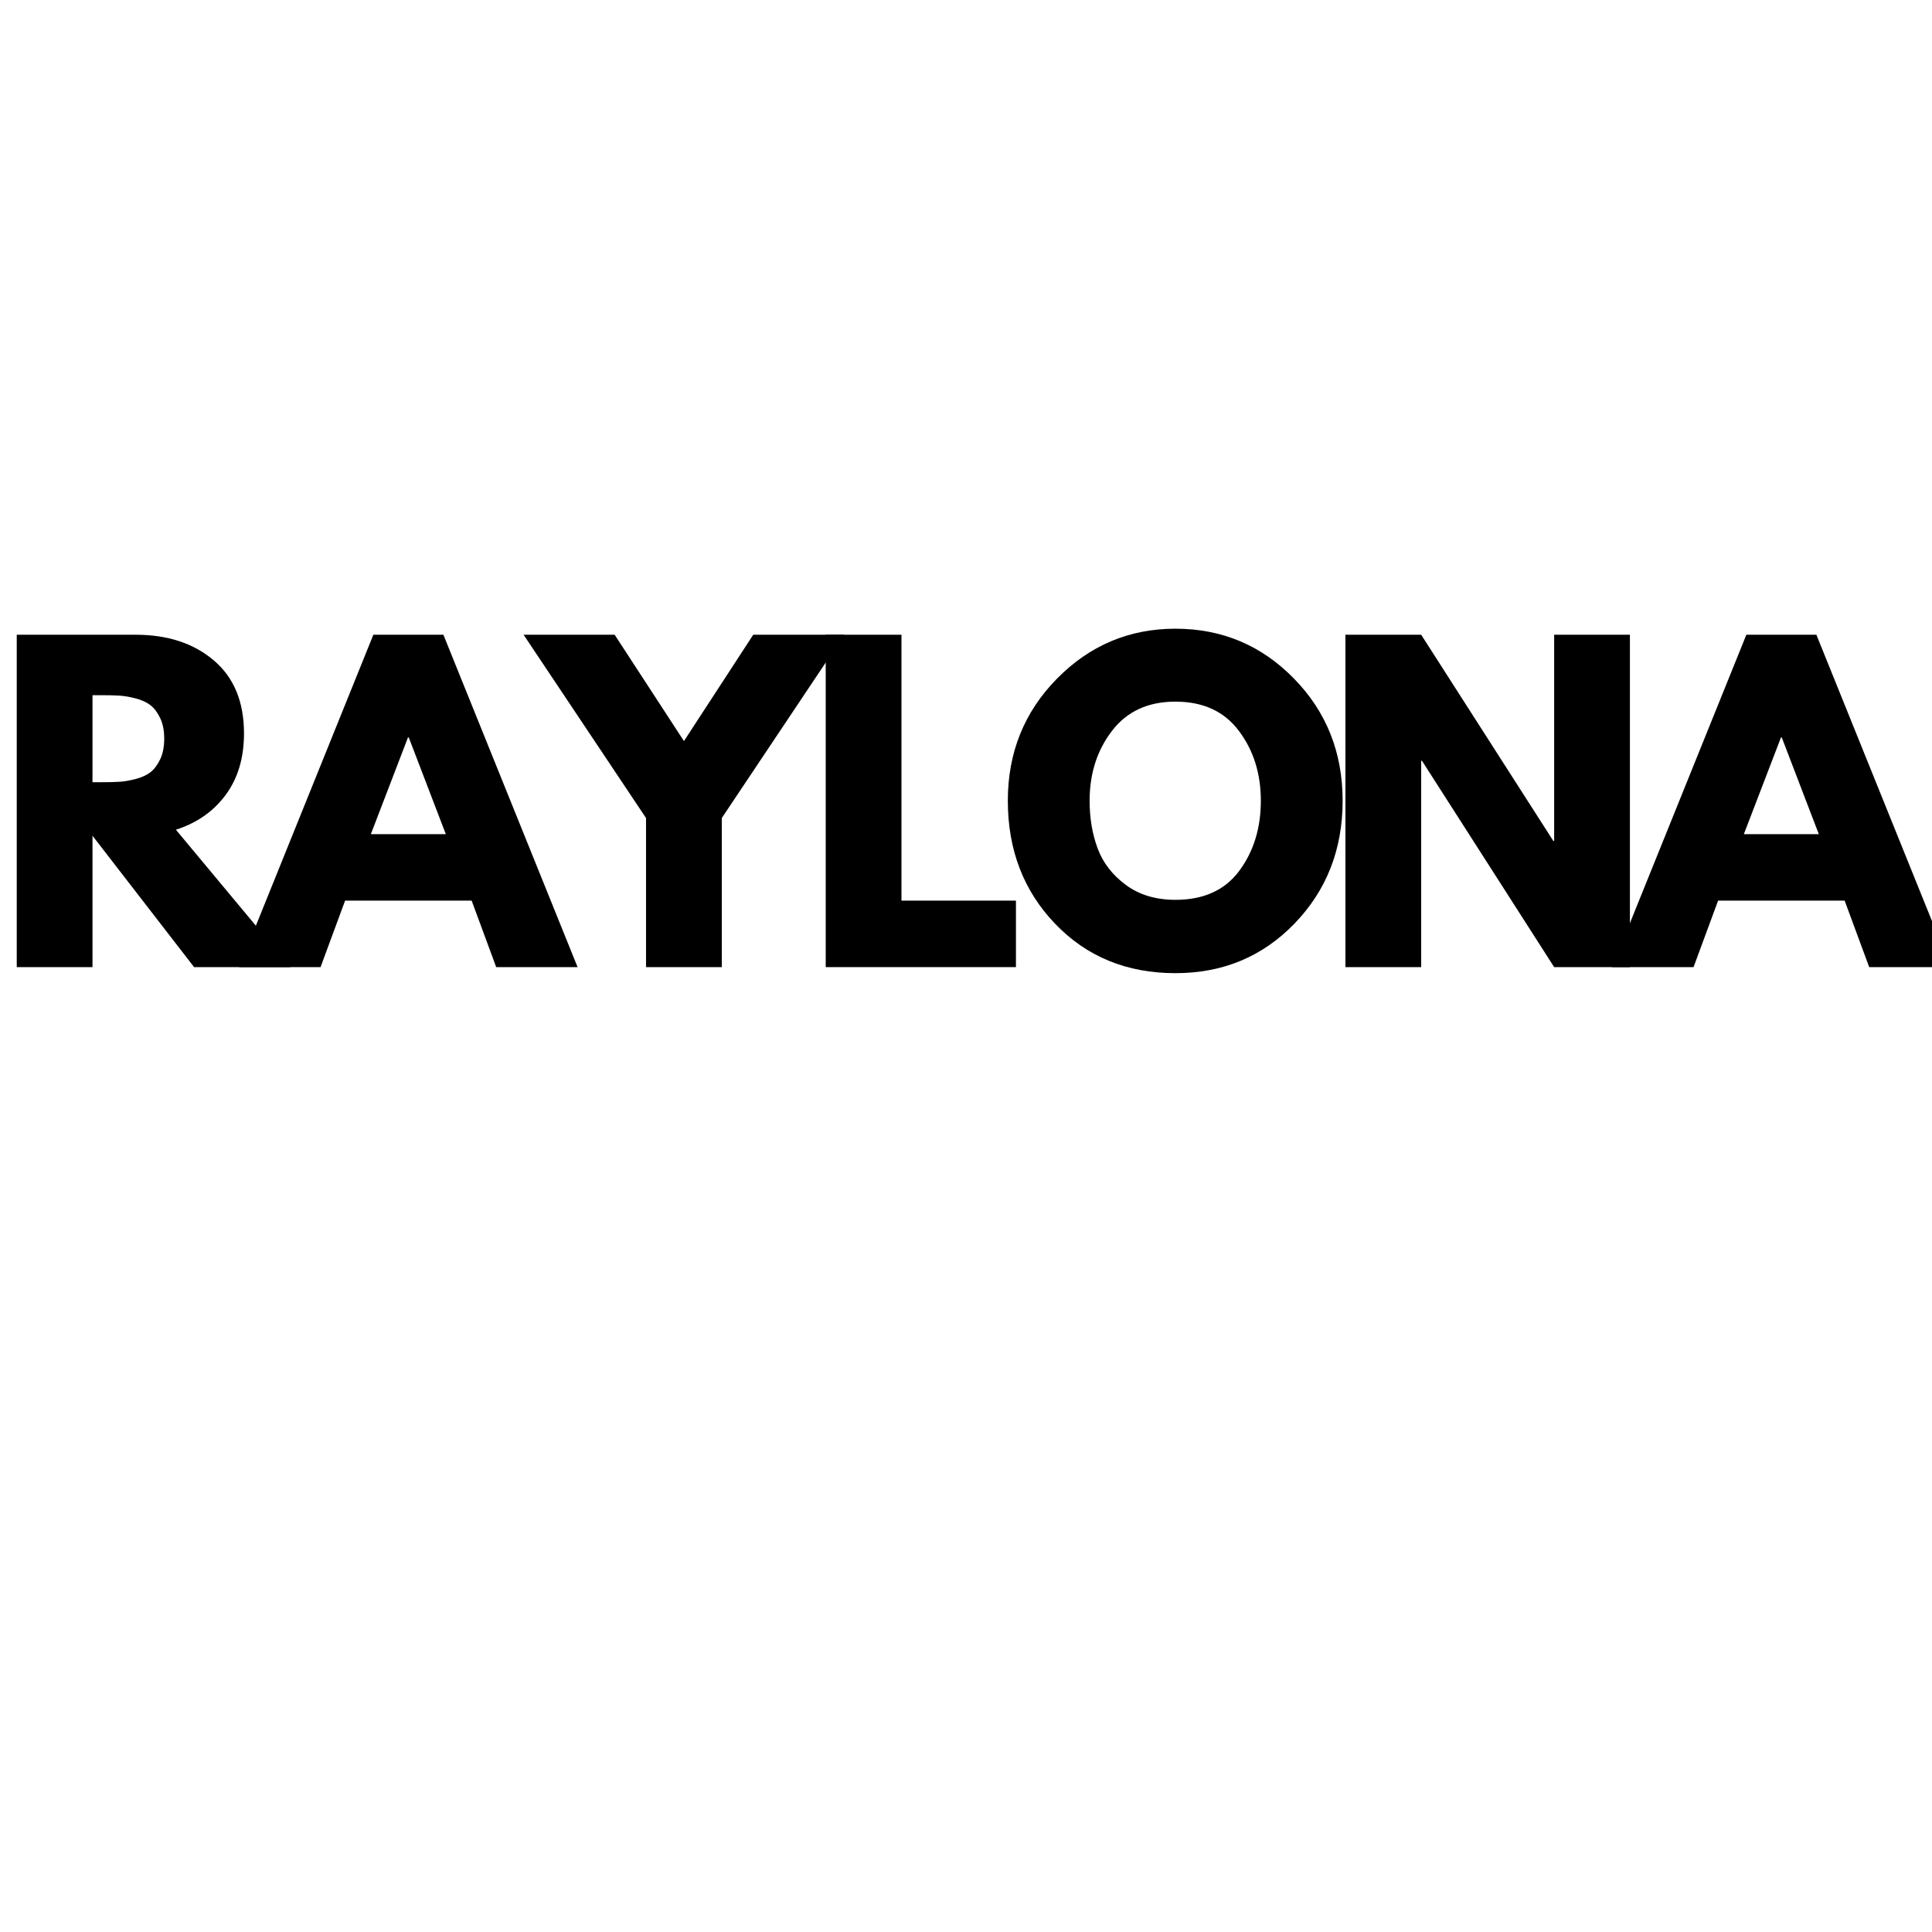
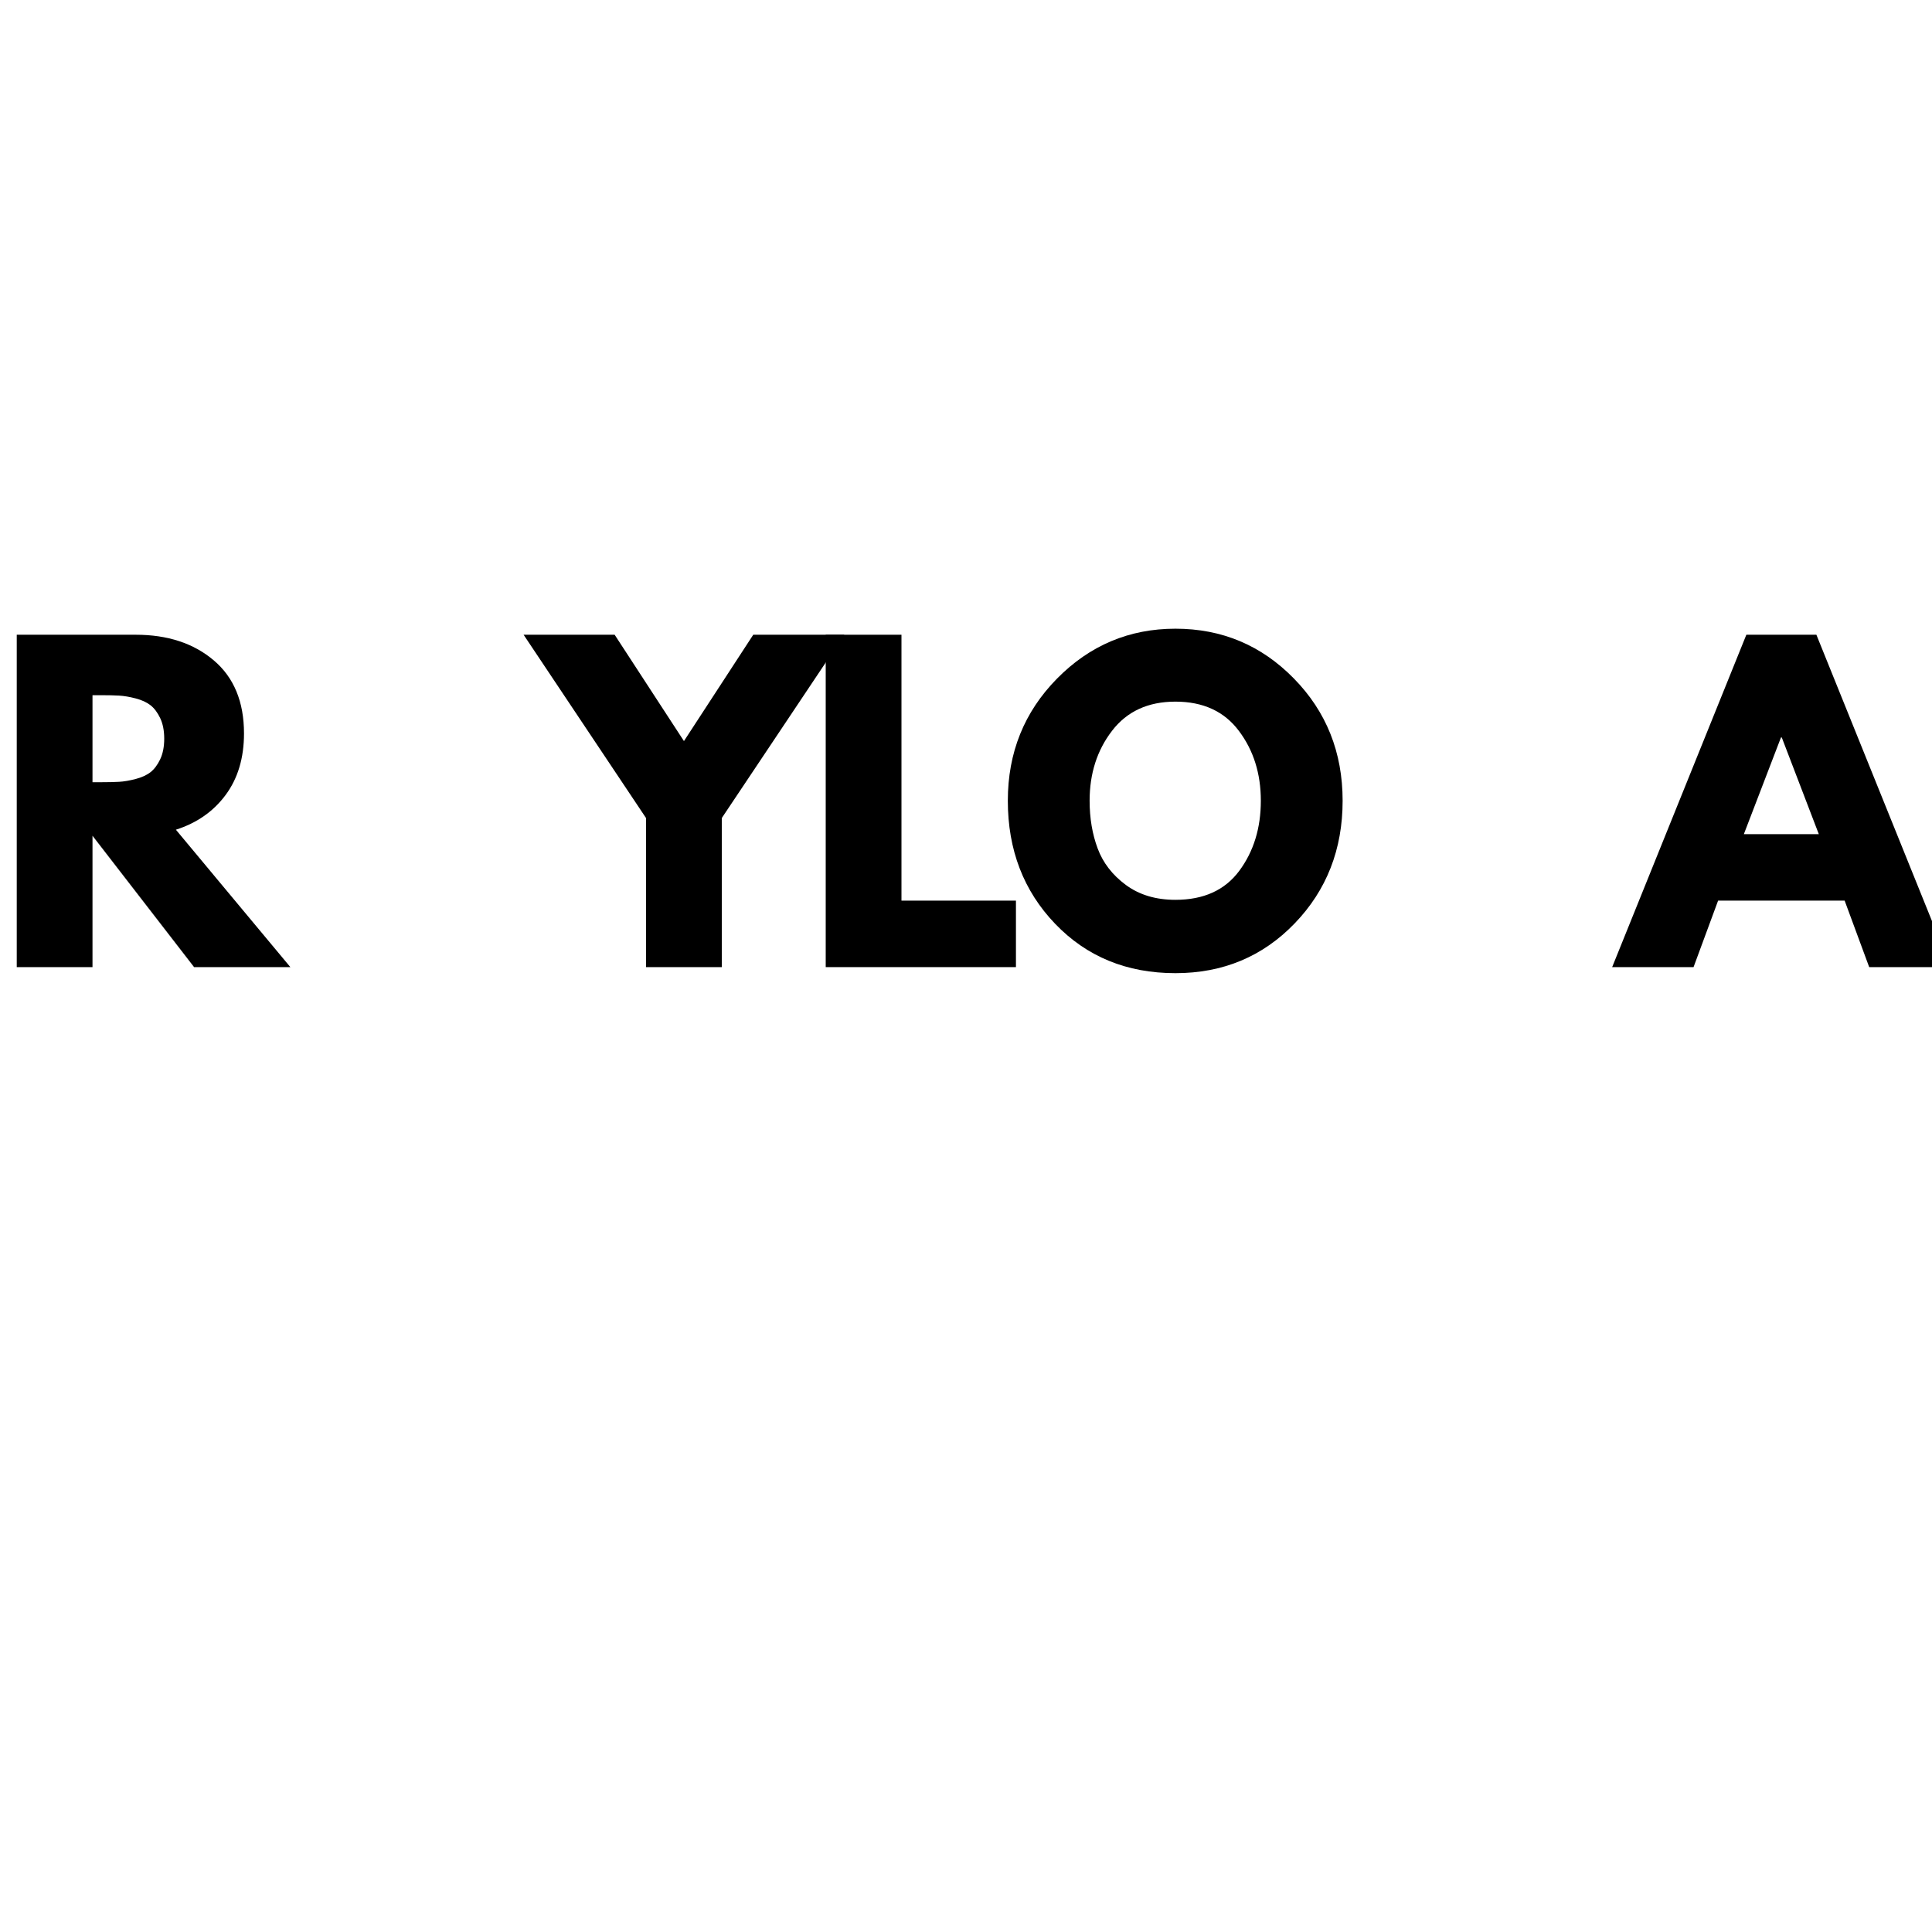
<svg xmlns="http://www.w3.org/2000/svg" version="1.0" preserveAspectRatio="xMidYMid meet" height="500" viewBox="0 0 375 375" zoomAndPan="magnify" width="500">
  <defs>
    <g />
  </defs>
  <g fill-opacity="1" fill="#000000">
    <g transform="translate(-1.437, 187.718)">
      <g>
        <path d="M 4.688 -64.516 L 27.766 -64.516 C 33.961 -64.516 39.016 -62.859 42.922 -59.547 C 46.836 -56.234 48.797 -51.504 48.797 -45.359 C 48.797 -40.609 47.609 -36.629 45.234 -33.422 C 42.867 -30.223 39.648 -27.973 35.578 -26.672 L 57.797 0 L 39.109 0 L 19.391 -25.5 L 19.391 0 L 4.688 0 Z M 19.391 -35.891 L 21.109 -35.891 C 22.461 -35.891 23.609 -35.914 24.547 -35.969 C 25.492 -36.02 26.566 -36.203 27.766 -36.516 C 28.961 -36.828 29.926 -37.27 30.656 -37.844 C 31.383 -38.414 32.008 -39.25 32.531 -40.344 C 33.051 -41.445 33.312 -42.781 33.312 -44.344 C 33.312 -45.906 33.051 -47.234 32.531 -48.328 C 32.008 -49.422 31.383 -50.254 30.656 -50.828 C 29.926 -51.398 28.961 -51.844 27.766 -52.156 C 26.566 -52.469 25.492 -52.648 24.547 -52.703 C 23.609 -52.754 22.461 -52.781 21.109 -52.781 L 19.391 -52.781 Z M 19.391 -35.891" />
      </g>
    </g>
  </g>
  <g fill-opacity="1" fill="#000000">
    <g transform="translate(48.609, 187.718)">
      <g>
-         <path d="M 37.453 -64.516 L 63.5 0 L 47.703 0 L 42.938 -12.906 L 18.375 -12.906 L 13.609 0 L -2.188 0 L 23.859 -64.516 Z M 37.922 -25.812 L 30.734 -44.578 L 30.578 -44.578 L 23.375 -25.812 Z M 37.922 -25.812" />
-       </g>
+         </g>
    </g>
  </g>
  <g fill-opacity="1" fill="#000000">
    <g transform="translate(103.973, 187.718)">
      <g>
        <path d="M -2.344 -64.516 L 15.328 -64.516 L 28.781 -43.875 L 42.234 -64.516 L 59.906 -64.516 L 36.125 -28.938 L 36.125 0 L 21.422 0 L 21.422 -28.938 Z M -2.344 -64.516" />
      </g>
    </g>
  </g>
  <g fill-opacity="1" fill="#000000">
    <g transform="translate(155.584, 187.718)">
      <g>
        <path d="M 19.391 -64.516 L 19.391 -12.906 L 41.609 -12.906 L 41.609 0 L 4.688 0 L 4.688 -64.516 Z M 19.391 -64.516" />
      </g>
    </g>
  </g>
  <g fill-opacity="1" fill="#000000">
    <g transform="translate(193.822, 187.718)">
      <g>
        <path d="M 1.797 -32.297 C 1.797 -41.629 4.973 -49.523 11.328 -55.984 C 17.691 -62.453 25.359 -65.688 34.328 -65.688 C 43.348 -65.688 51.008 -62.469 57.312 -56.031 C 63.625 -49.594 66.781 -41.68 66.781 -32.297 C 66.781 -22.859 63.676 -14.922 57.469 -8.484 C 51.27 -2.047 43.555 1.172 34.328 1.172 C 24.891 1.172 17.109 -2.02 10.984 -8.406 C 4.859 -14.789 1.797 -22.754 1.797 -32.297 Z M 17.672 -32.297 C 17.672 -28.91 18.191 -25.82 19.234 -23.031 C 20.273 -20.238 22.098 -17.879 24.703 -15.953 C 27.316 -14.023 30.523 -13.062 34.328 -13.062 C 39.805 -13.062 43.938 -14.938 46.719 -18.688 C 49.508 -22.445 50.906 -26.984 50.906 -32.297 C 50.906 -37.566 49.484 -42.086 46.641 -45.859 C 43.805 -49.641 39.703 -51.531 34.328 -51.531 C 29.016 -51.531 24.91 -49.641 22.016 -45.859 C 19.117 -42.086 17.672 -37.566 17.672 -32.297 Z M 17.672 -32.297" />
      </g>
    </g>
  </g>
  <g fill-opacity="1" fill="#000000">
    <g transform="translate(256.459, 187.718)">
      <g>
-         <path d="M 19.391 -40.047 L 19.391 0 L 4.688 0 L 4.688 -64.516 L 19.391 -64.516 L 45.047 -24.484 L 45.203 -24.484 L 45.203 -64.516 L 59.906 -64.516 L 59.906 0 L 45.203 0 L 19.547 -40.047 Z M 19.391 -40.047" />
-       </g>
+         </g>
    </g>
  </g>
  <g fill-opacity="1" fill="#000000">
    <g transform="translate(315.107, 187.718)">
      <g>
        <path d="M 37.453 -64.516 L 63.5 0 L 47.703 0 L 42.938 -12.906 L 18.375 -12.906 L 13.609 0 L -2.188 0 L 23.859 -64.516 Z M 37.922 -25.812 L 30.734 -44.578 L 30.578 -44.578 L 23.375 -25.812 Z M 37.922 -25.812" />
      </g>
    </g>
  </g>
</svg>